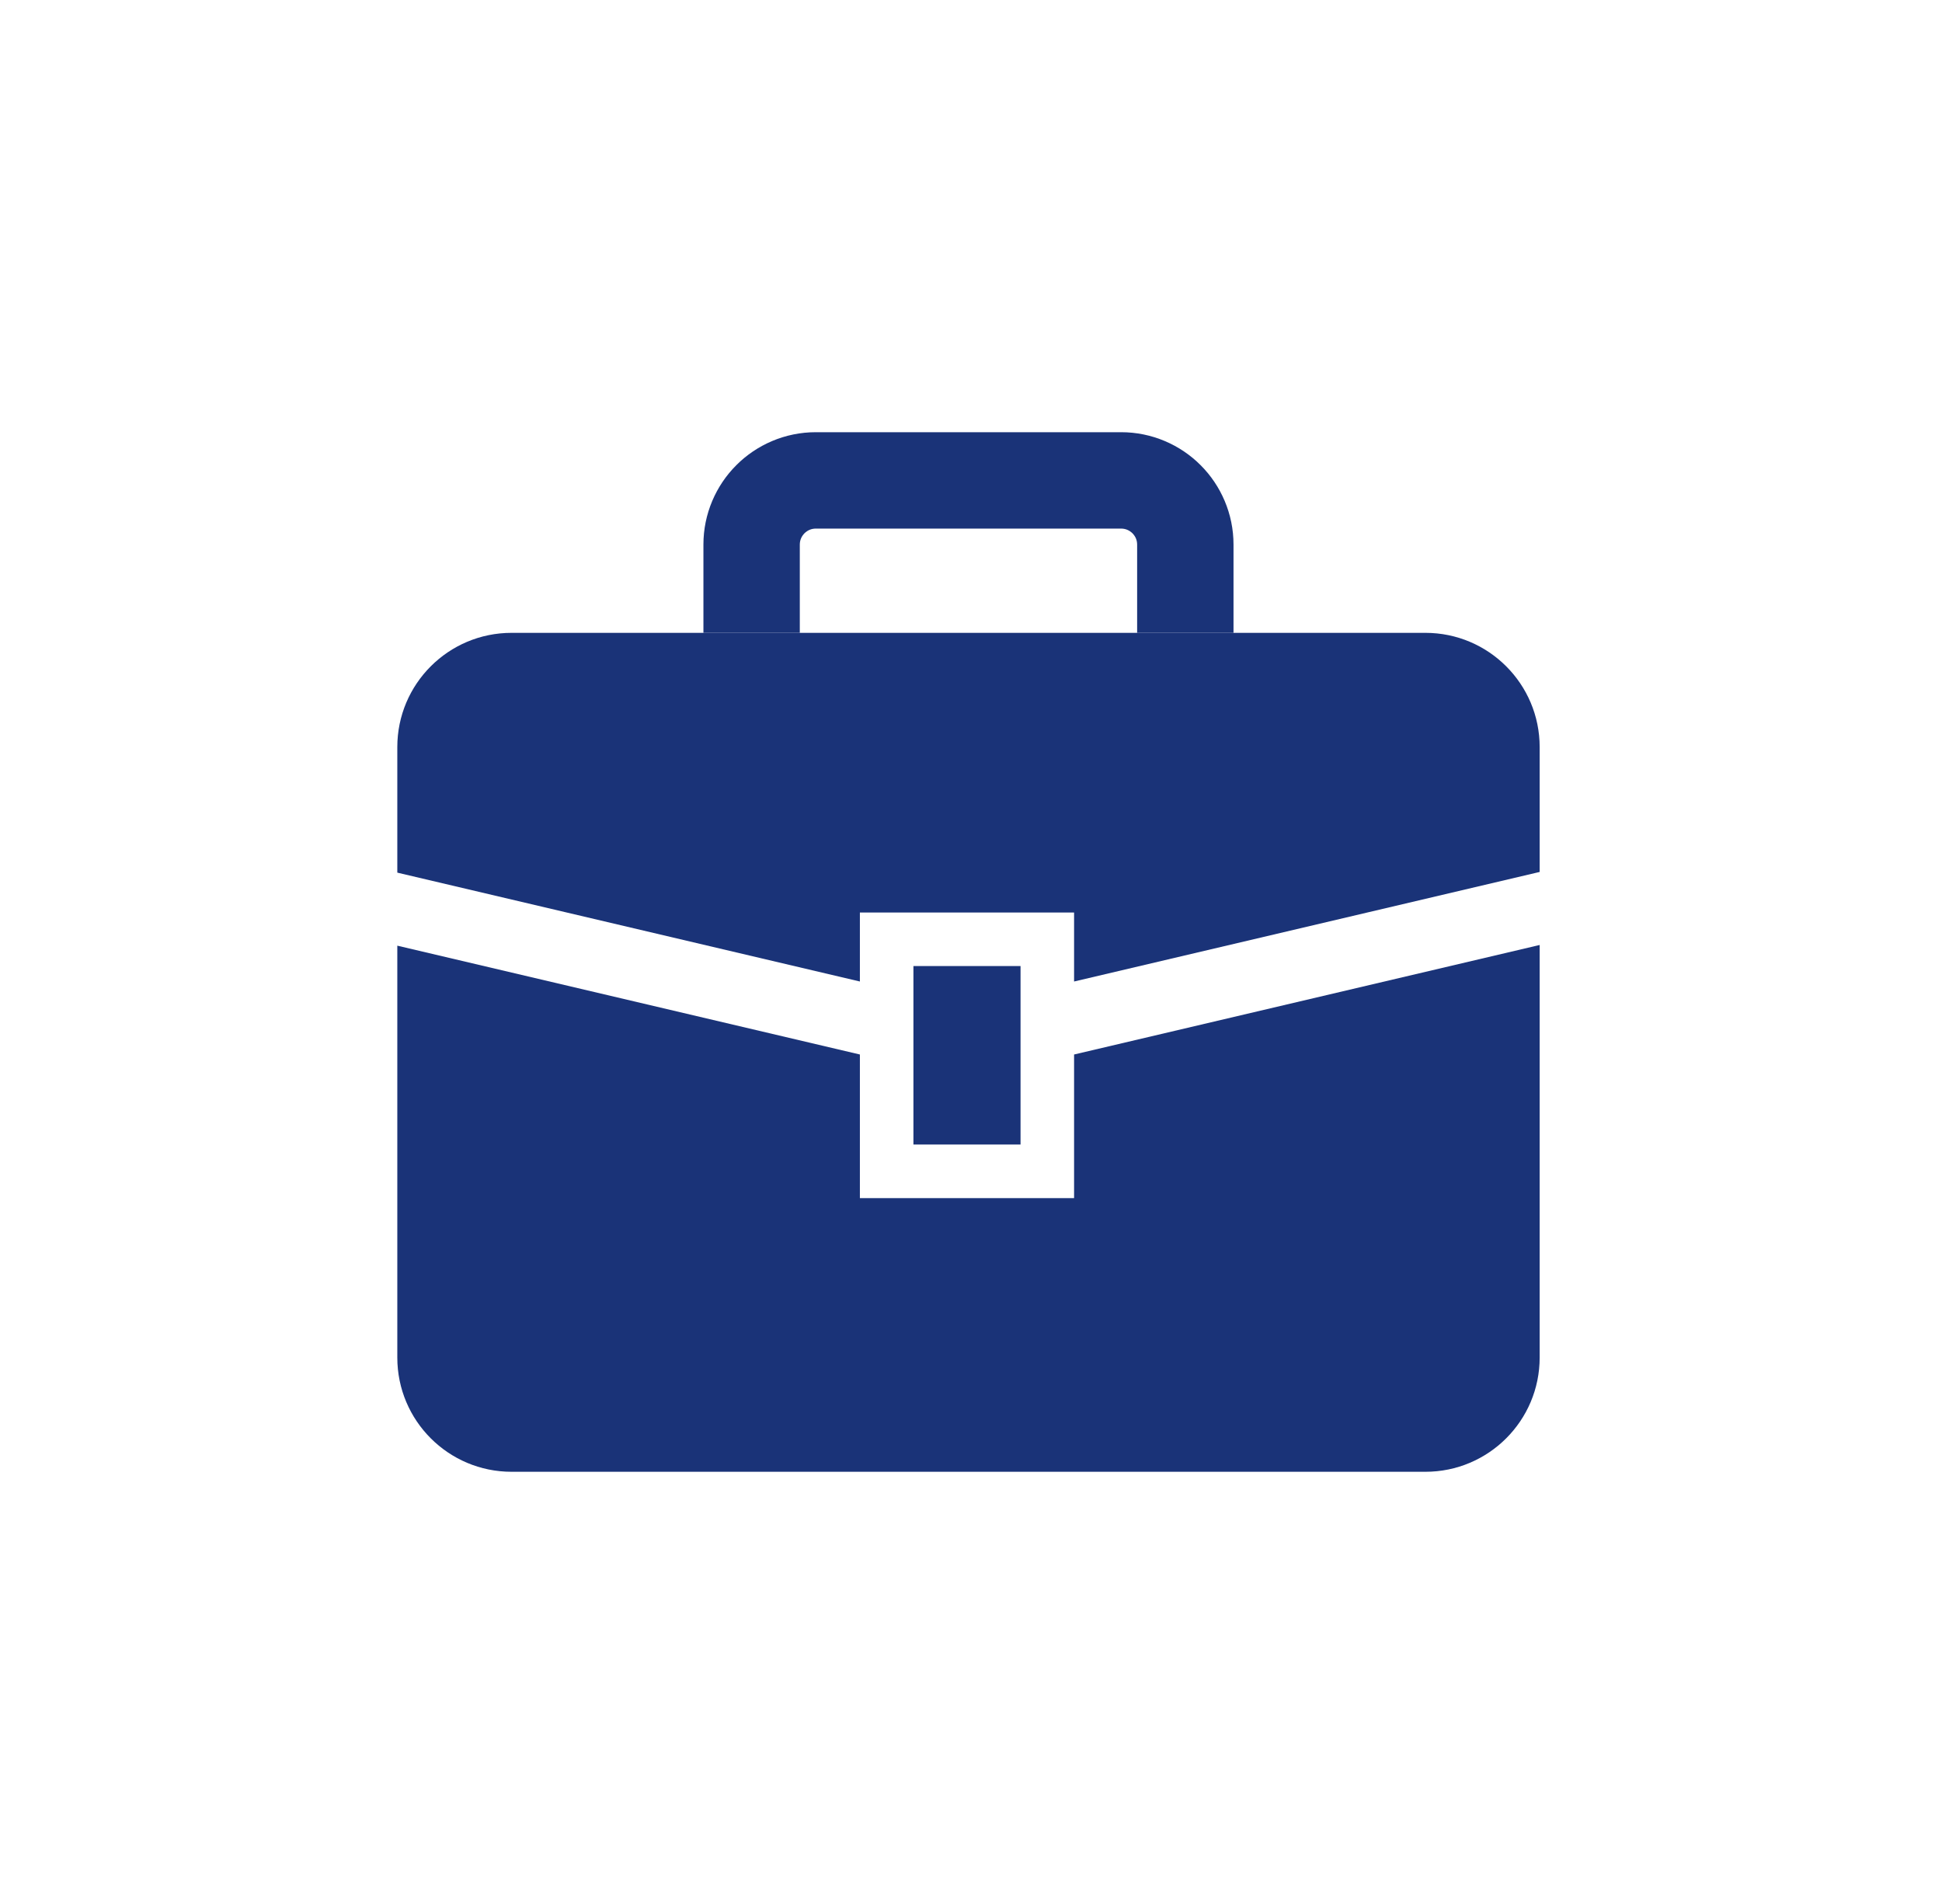
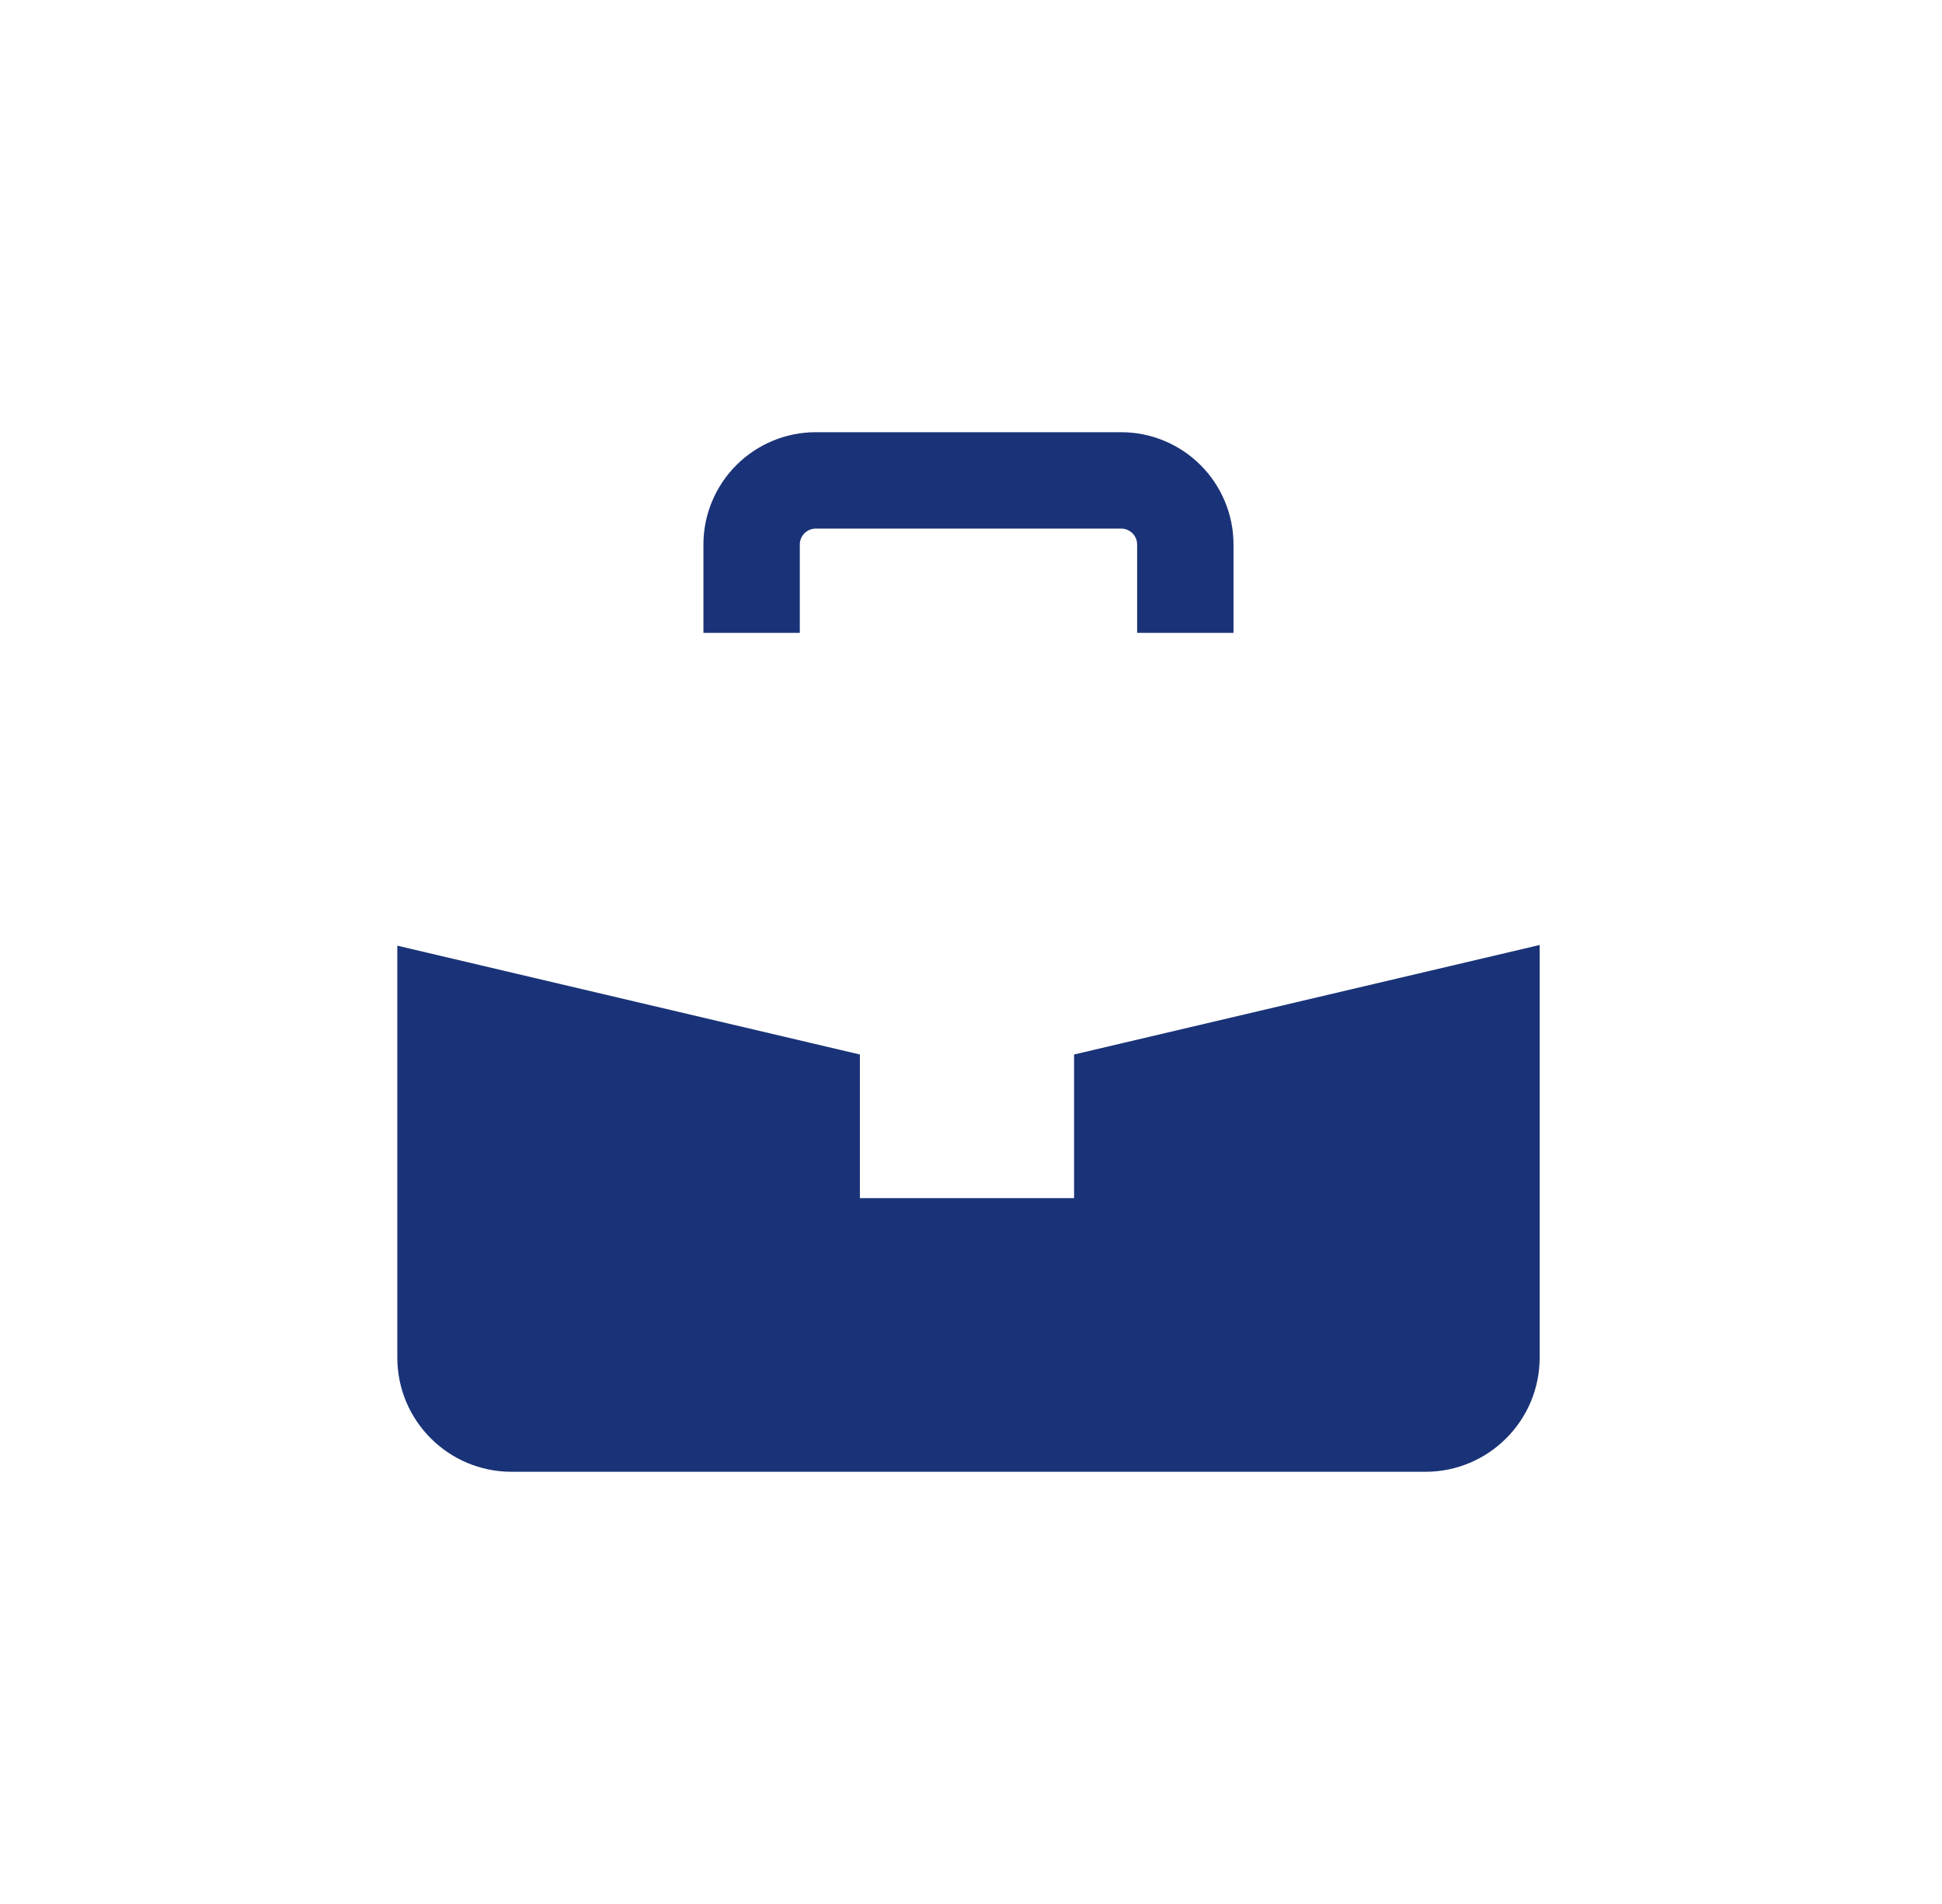
<svg xmlns="http://www.w3.org/2000/svg" width="51" height="50" viewBox="0 0 51 50" fill="none">
  <path d="M21.127 14.004C21.049 14.085 21.004 14.183 21.004 14.303V16.619H18.473V14.303C18.472 13.492 18.805 12.746 19.338 12.215C19.868 11.683 20.614 11.349 21.426 11.35H29.441C30.253 11.349 30.999 11.683 31.529 12.215C32.062 12.746 32.395 13.492 32.394 14.303V16.619H29.863V14.303C29.863 14.182 29.818 14.085 29.74 14.004C29.659 13.926 29.562 13.882 29.441 13.881H21.426C21.305 13.882 21.208 13.926 21.127 14.004Z" fill="#1A3378" />
-   <path d="M10.434 22.916V19.619C10.434 17.962 11.777 16.619 13.434 16.619H37.434C39.09 16.619 40.434 17.962 40.434 19.619V22.898L28.207 25.775V23.963H22.582V25.775L10.434 22.916Z" fill="#1A3378" />
  <path d="M22.582 31.463H28.207V27.692L40.434 24.816V35.65C40.434 37.307 39.09 38.65 37.434 38.65H13.434C11.777 38.65 10.434 37.307 10.434 35.65V24.834L22.582 27.692V31.463Z" fill="#1A3378" />
-   <path d="M26.801 25.369H23.988V30.056H26.801V25.369Z" fill="#1A3378" />
+   <path d="M26.801 25.369H23.988V30.056V25.369Z" fill="#1A3378" />
</svg>